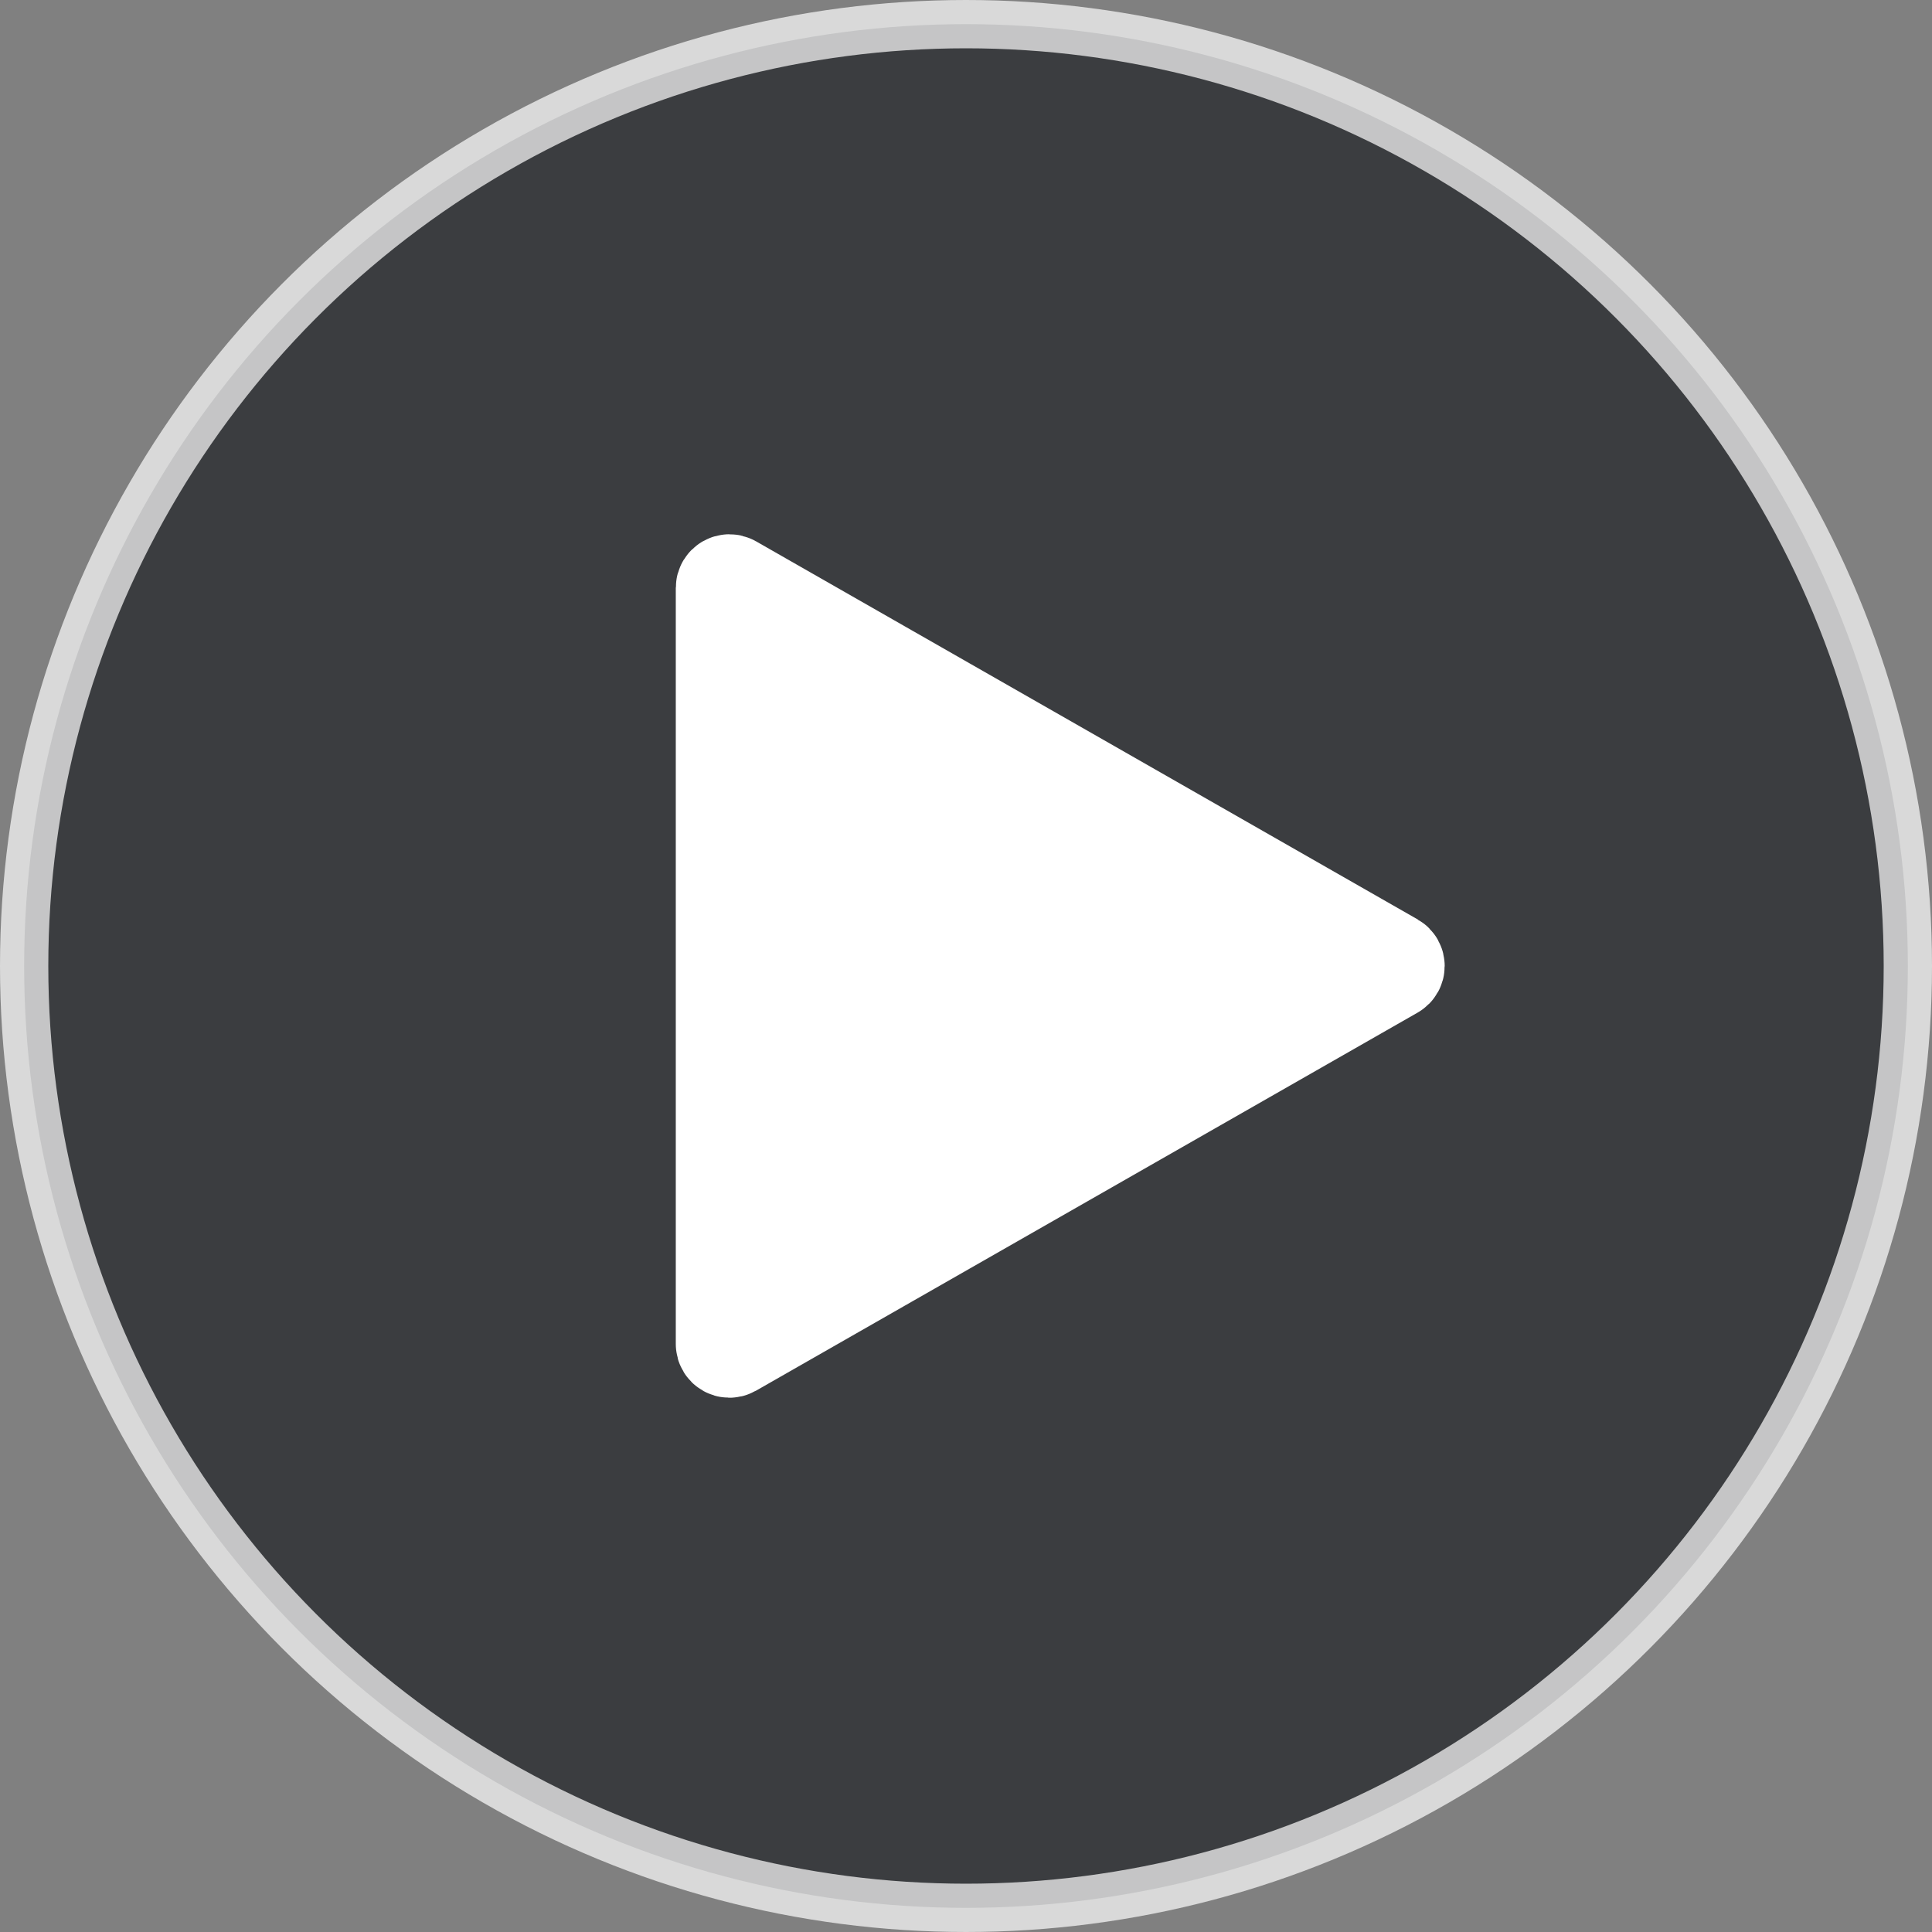
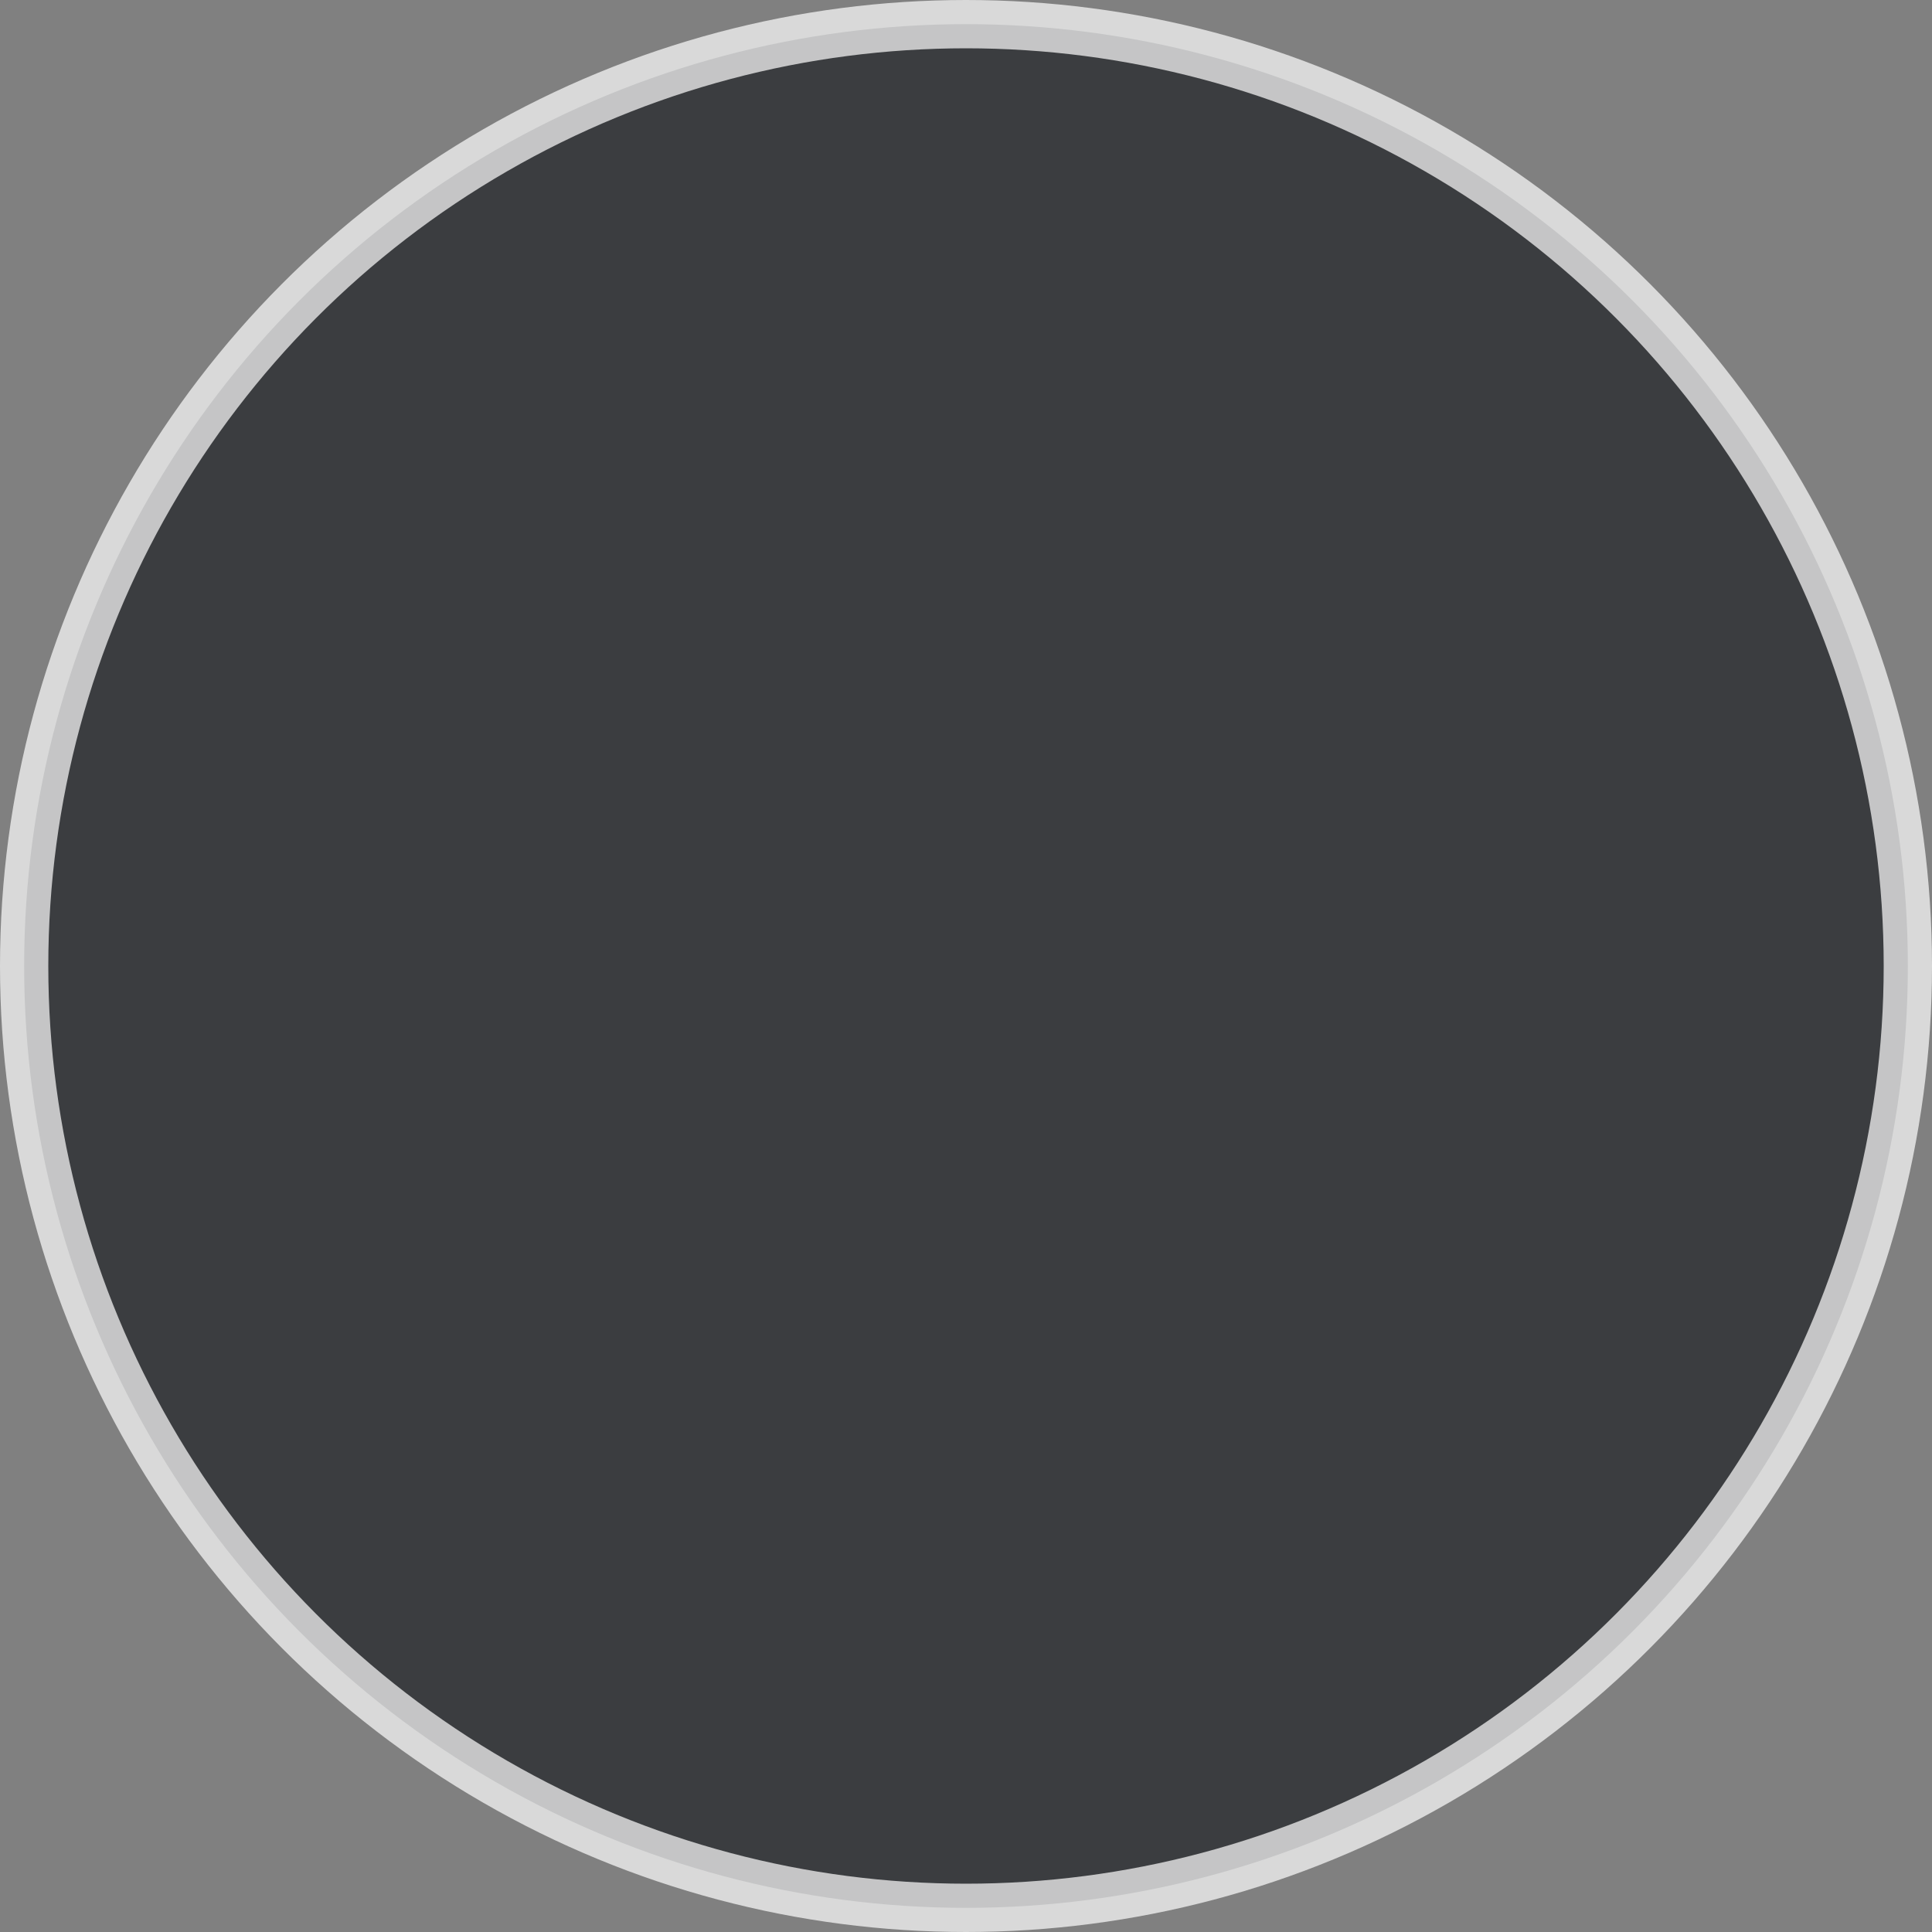
<svg xmlns="http://www.w3.org/2000/svg" width="40" height="40" viewBox="0 0 40 40" fill="none">
  <rect x="0" y="0" width="40" height="40" fill="#808080" stroke="none" />
  <circle opacity="0.7" cx="20" cy="20" r="19.5" fill="#1E2126" stroke="white" />
-   <path d="M28.85 19.913L15.152 12.085C15.085 12.047 15.002 12.095 15.002 12.172V27.828C15.002 27.904 15.085 27.953 15.152 27.915L28.85 20.087C28.917 20.048 28.917 19.952 28.85 19.913Z" fill="white" stroke="white" stroke-width="2.021" stroke-linecap="round" stroke-linejoin="round" />
</svg>